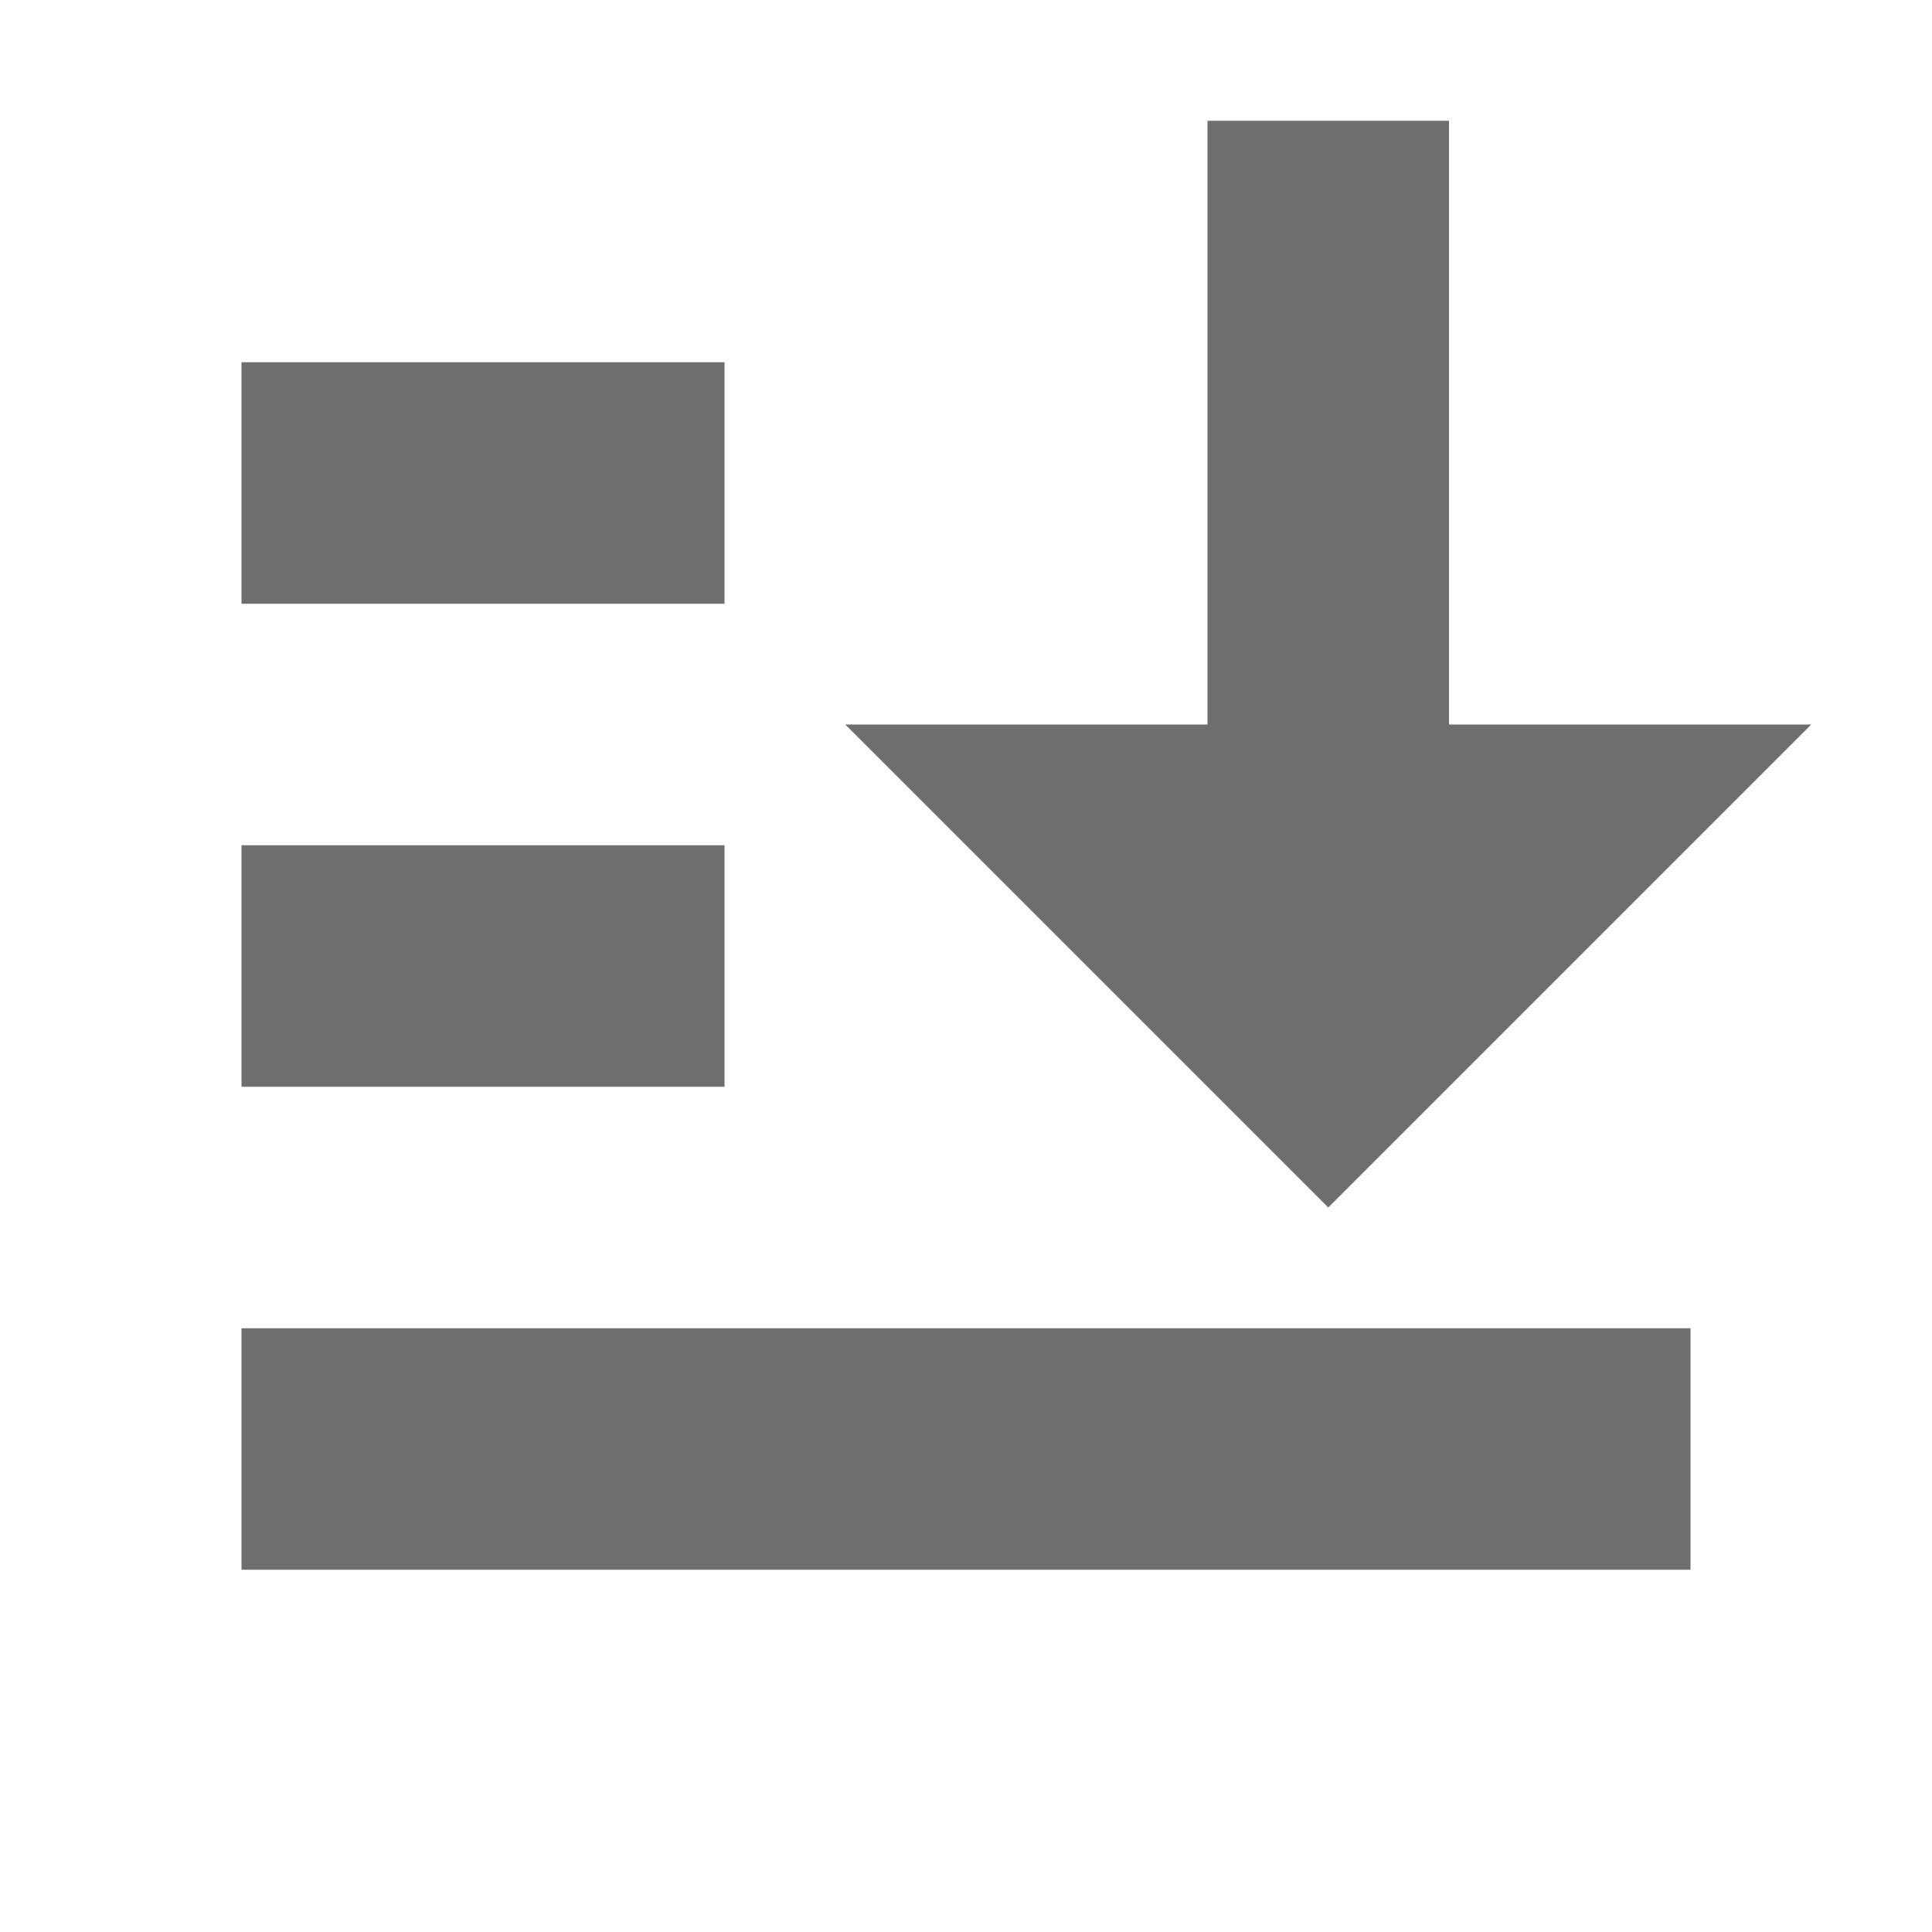
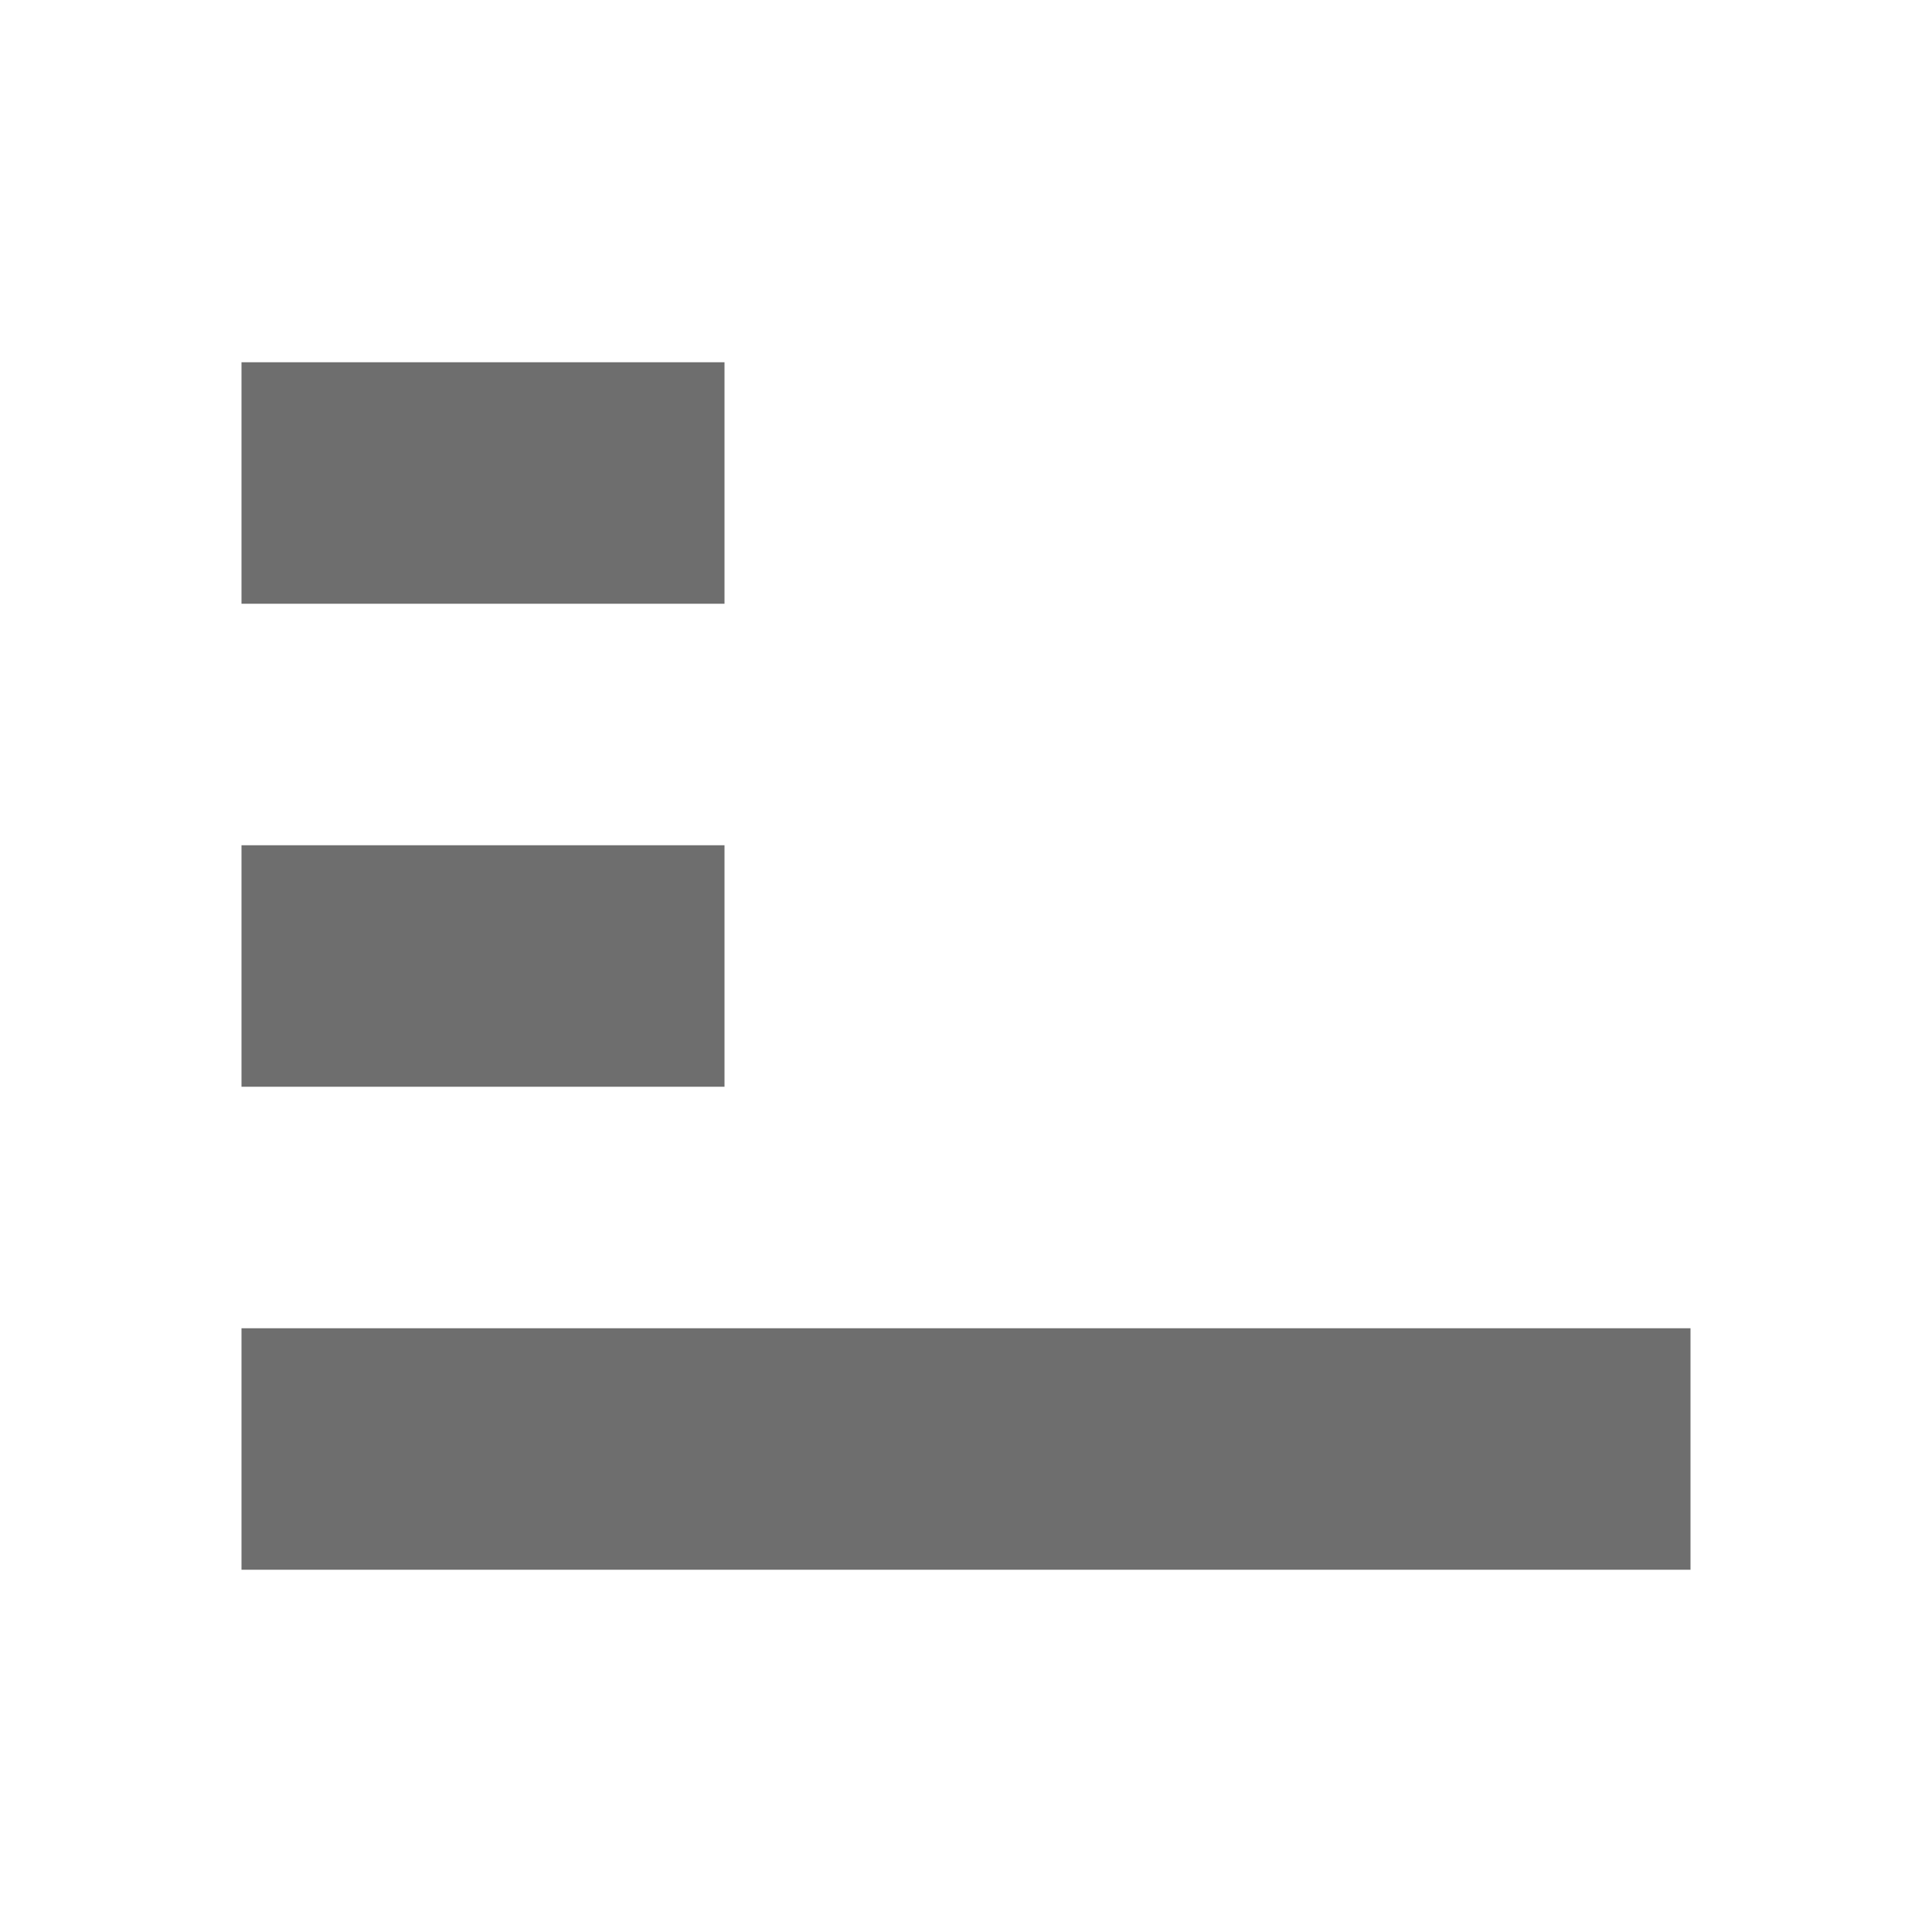
<svg xmlns="http://www.w3.org/2000/svg" width="16" height="16" viewBox="0 0 16 16">
  <g fill="none" fill-rule="evenodd">
-     <polygon fill="#6E6E6E" points="12 6 15 6 11 10 7 6 10 6 10 1 12 1" transform="matrix(-1 0 0 1 22 0)" />
    <rect width="12" height="2" x="2" y="11" fill="#6E6E6E" />
    <rect width="4" height="2" x="2" y="7" fill="#6E6E6E" />
    <rect width="4" height="2" x="2" y="3" fill="#6E6E6E" />
  </g>
</svg>